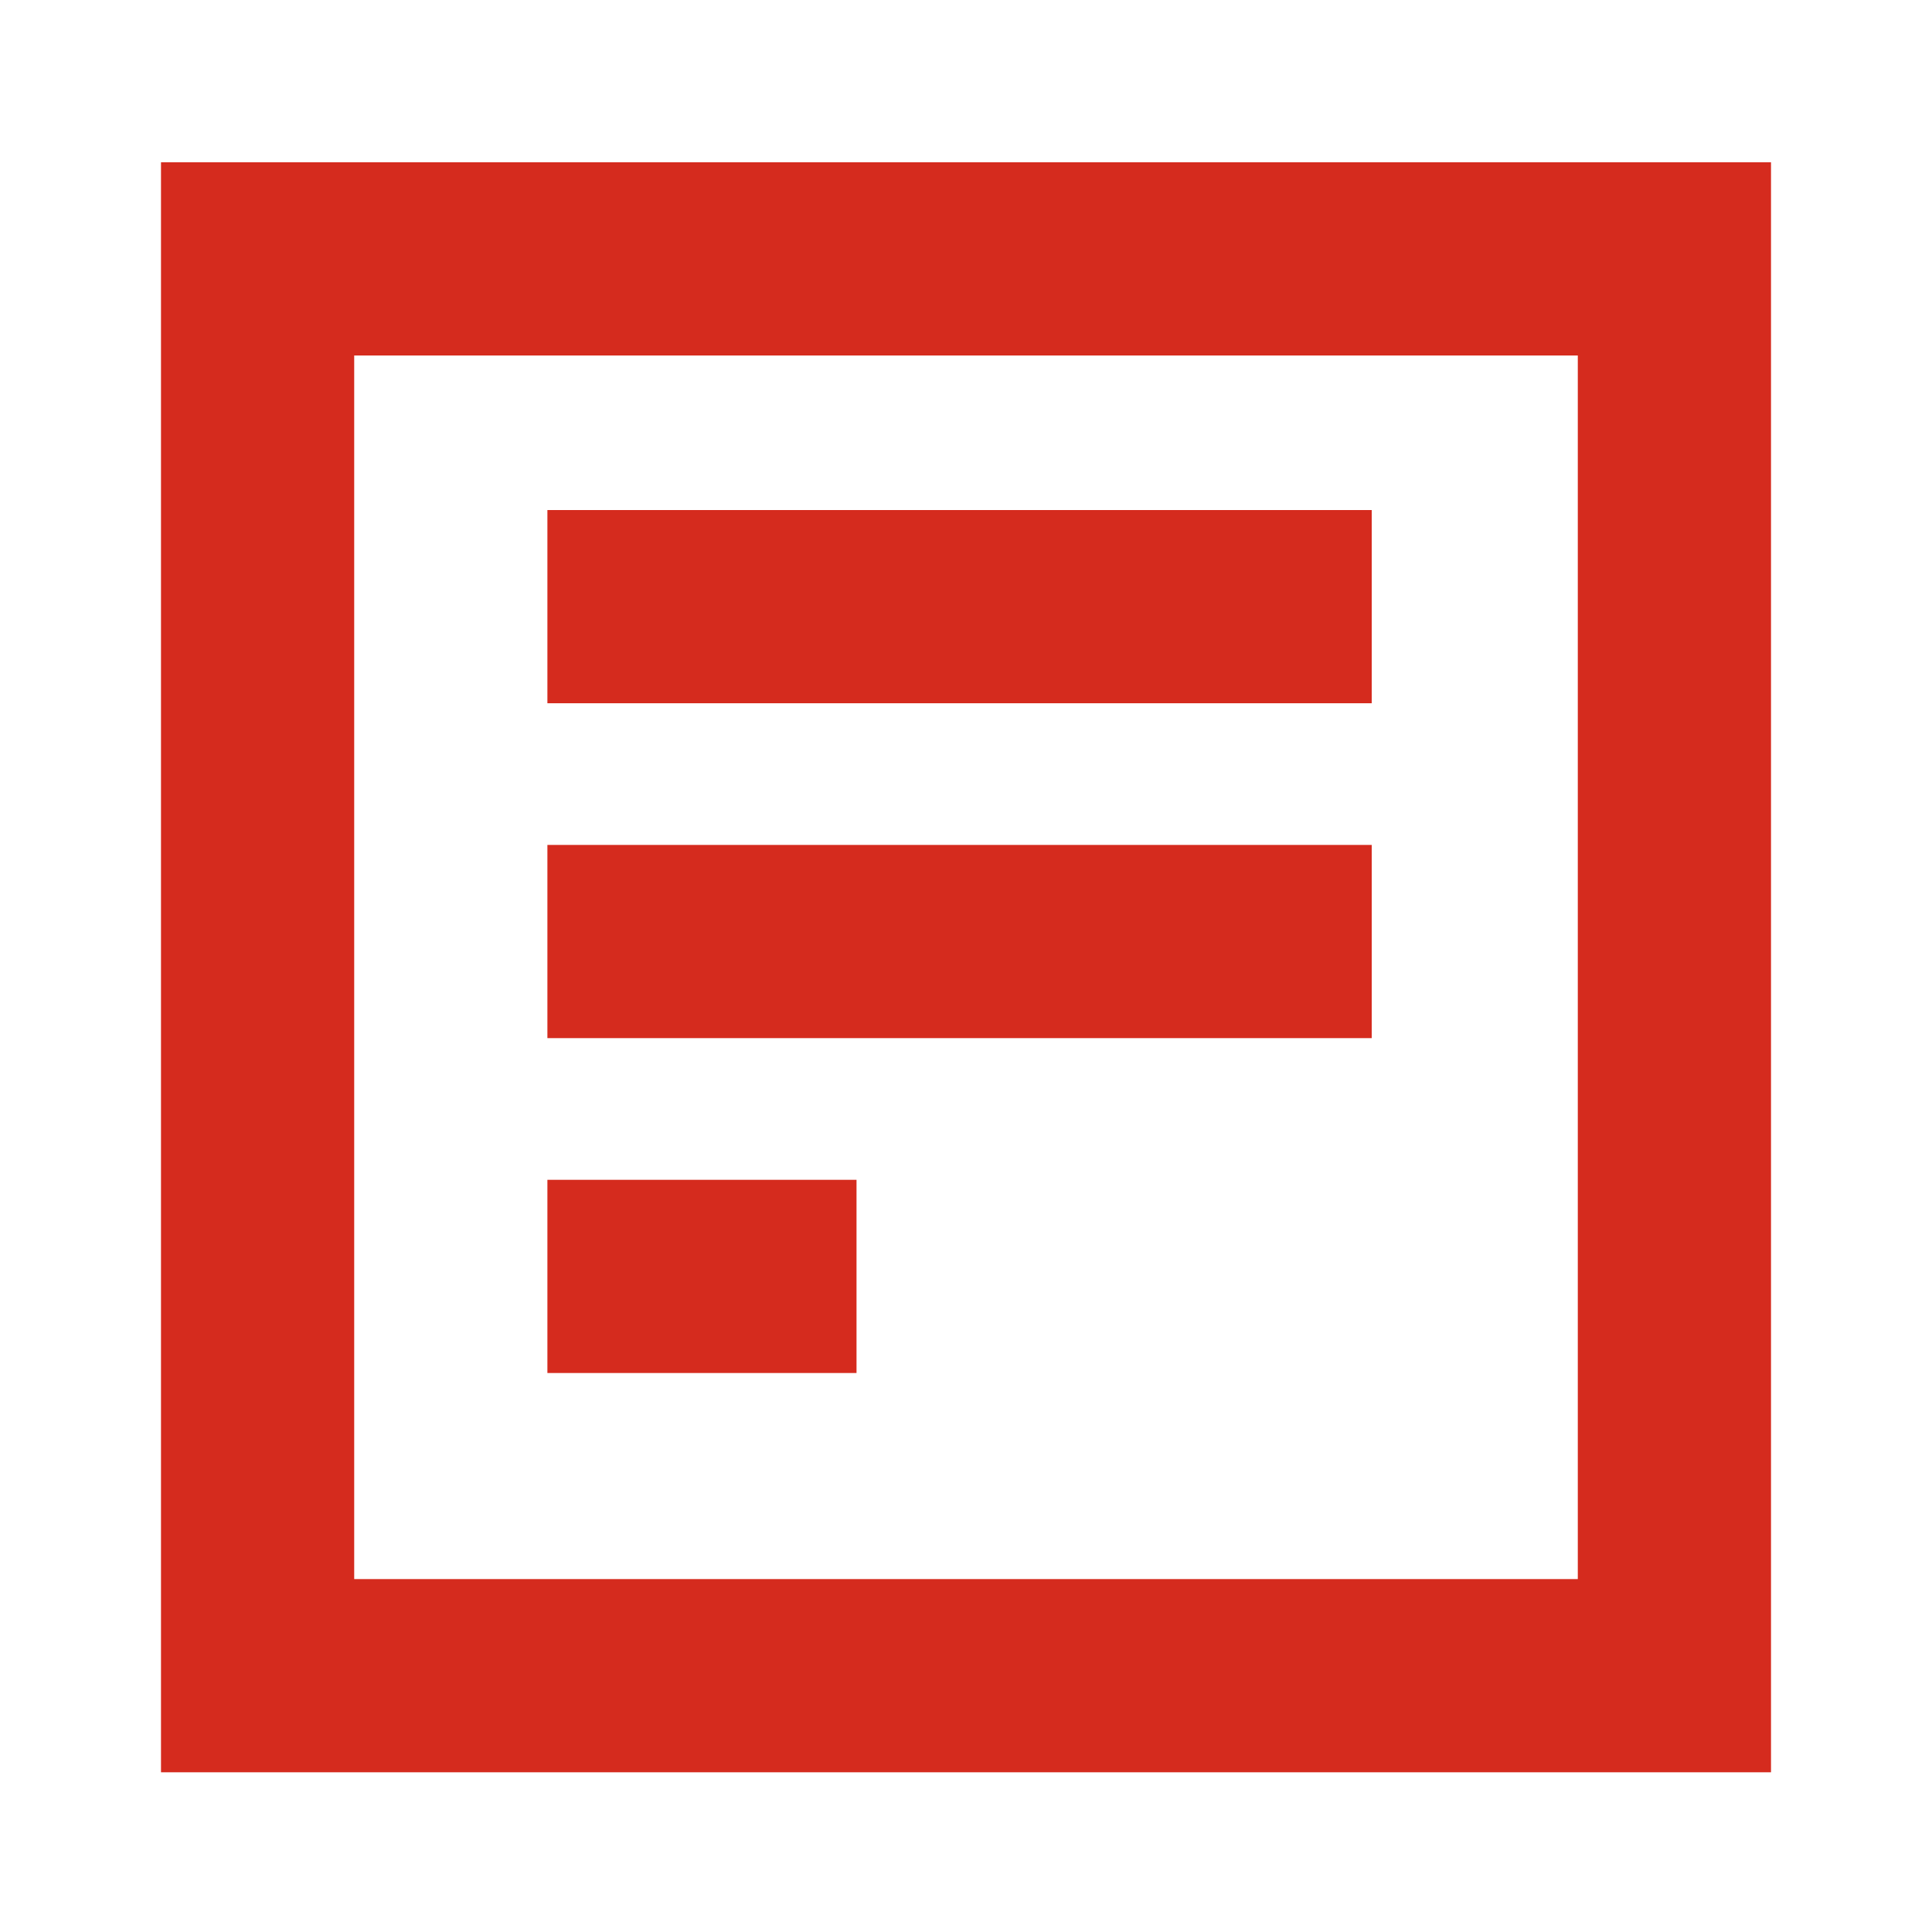
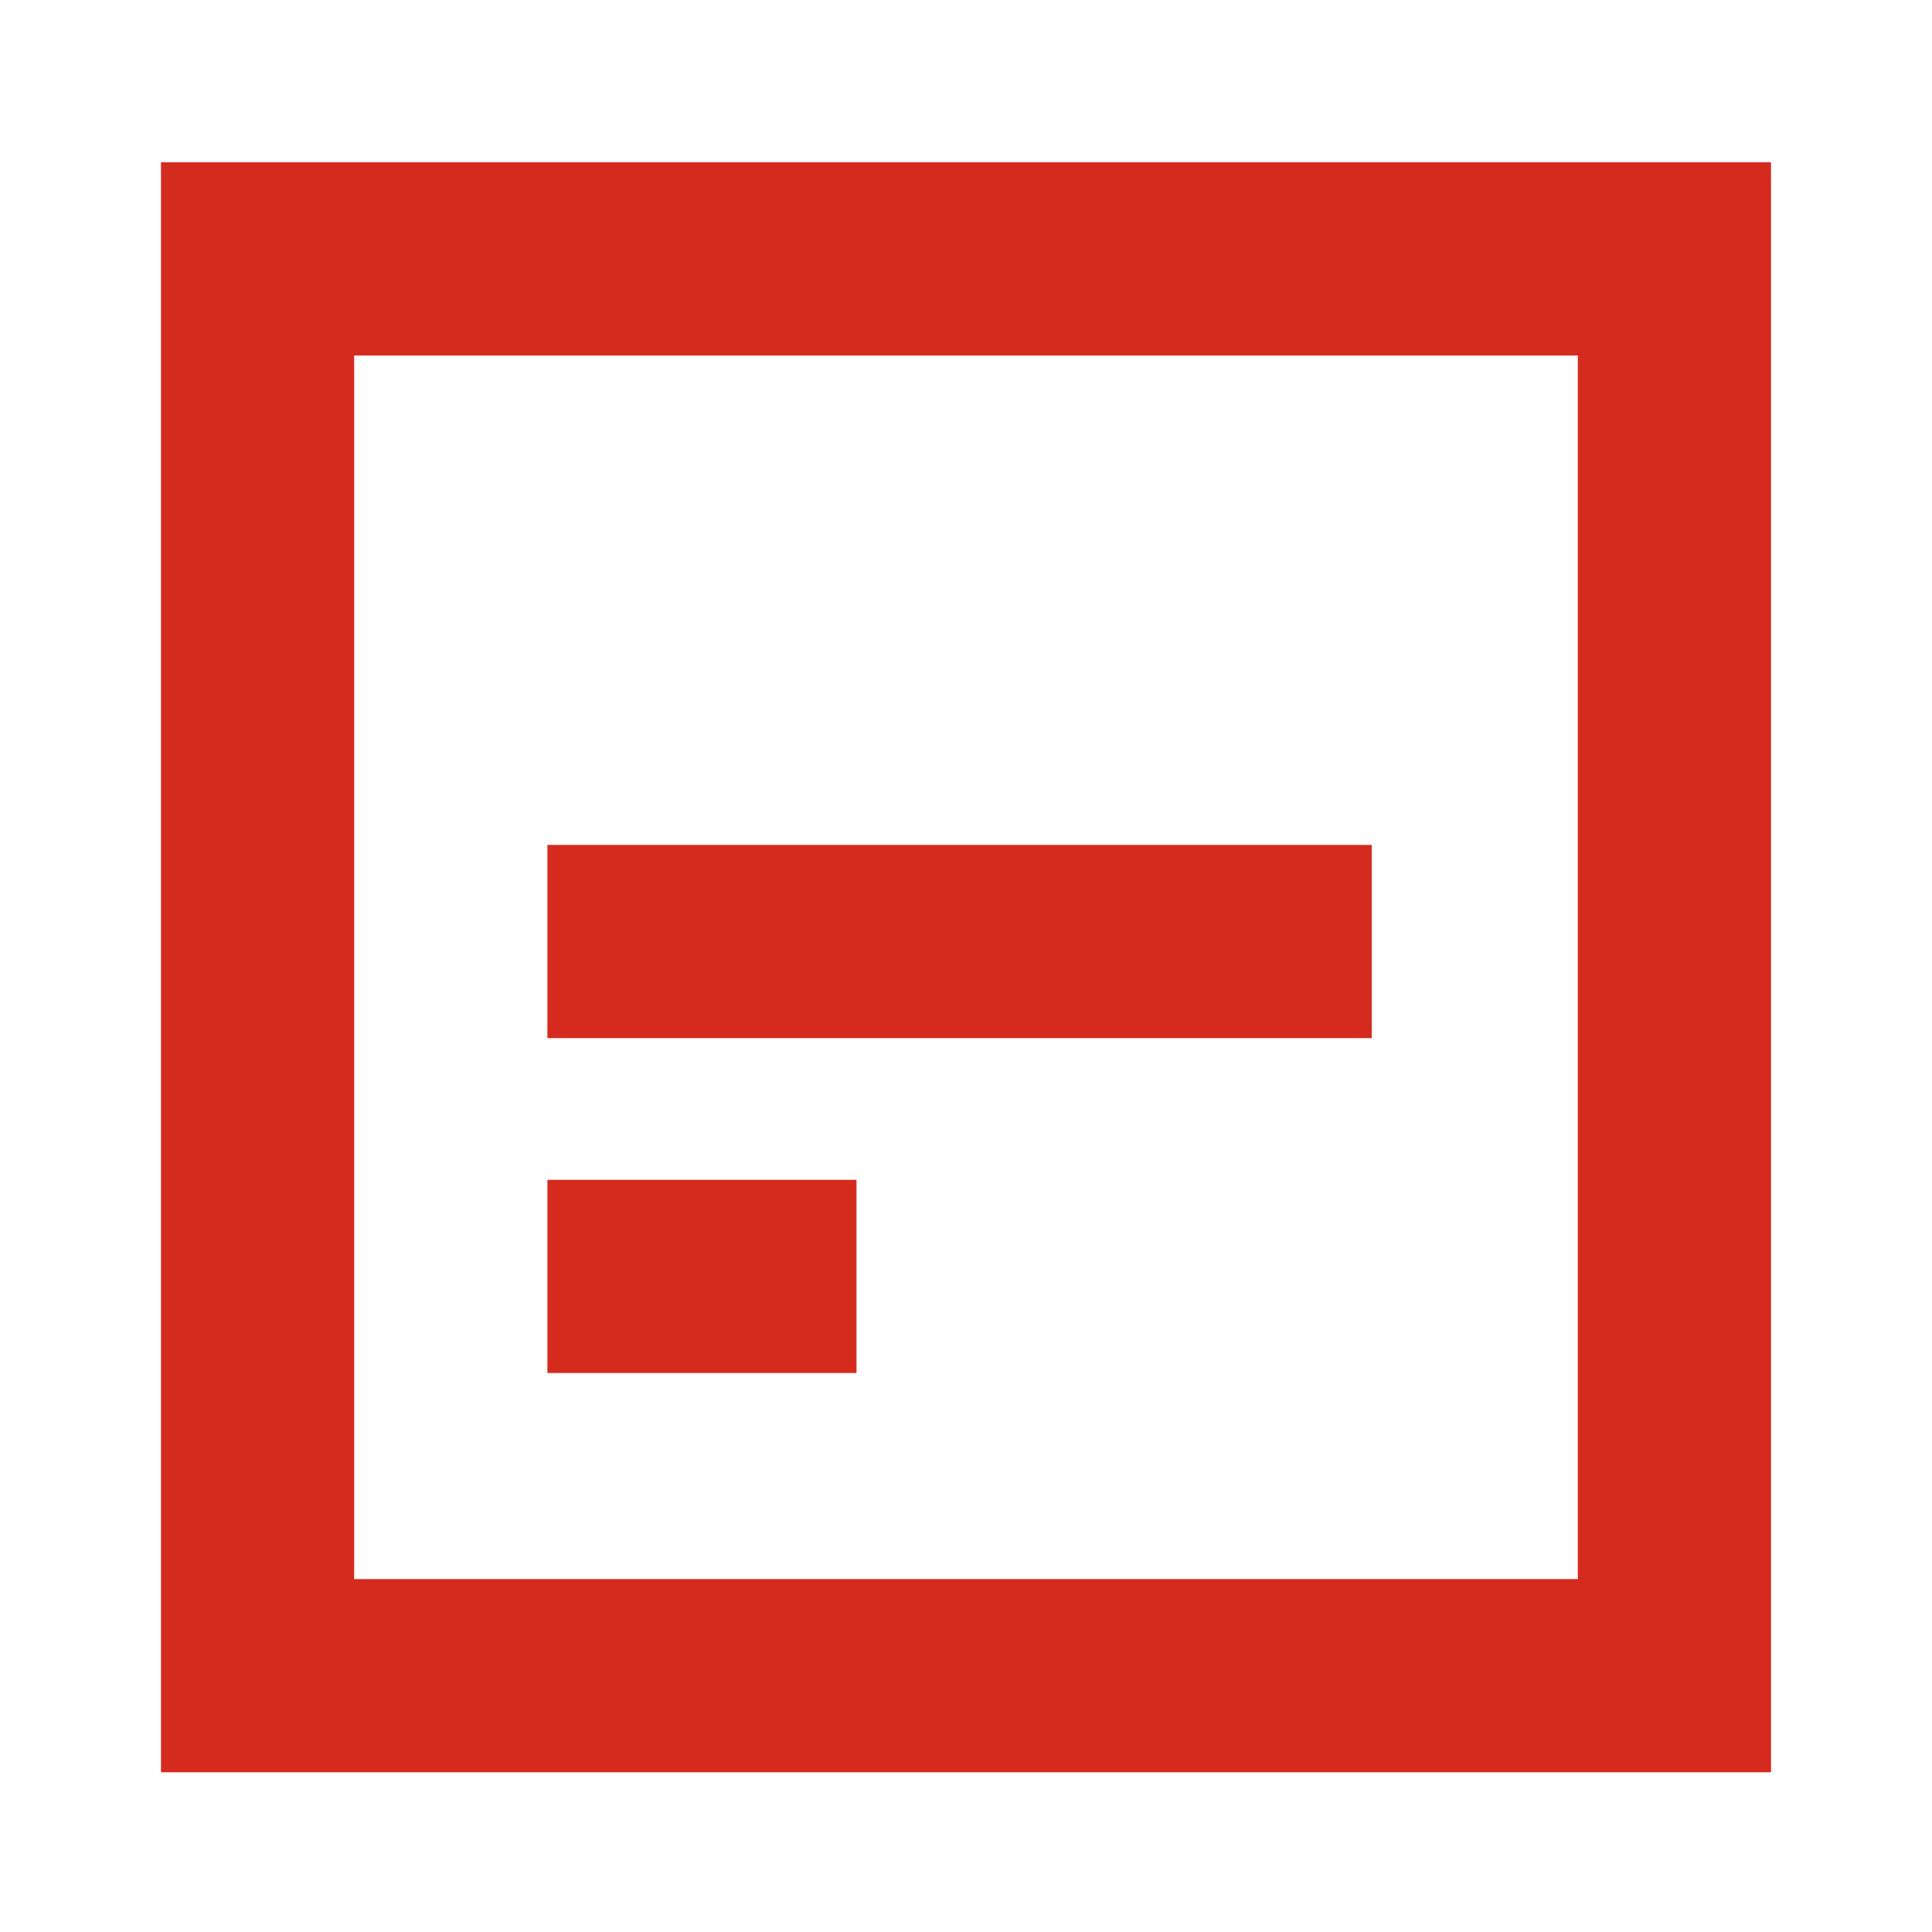
<svg xmlns="http://www.w3.org/2000/svg" width="150" height="150" viewBox="0 0 150 150" fill="none">
  <path d="M122.5 27.6V122.6H27.5V27.6H122.5ZM137.5 12.6H12.5V137.6H137.5V12.6Z" fill="#D52B1E" />
-   <path d="M106.5 39.6H42.5V54.6H106.5V39.6Z" fill="#D52B1E" />
  <path d="M106.5 65.6H42.5V80.6H106.5V65.6Z" fill="#D52B1E" />
  <path d="M66.5 91.6H42.5V106.6H66.5V91.6Z" fill="#D52B1E" />
</svg>